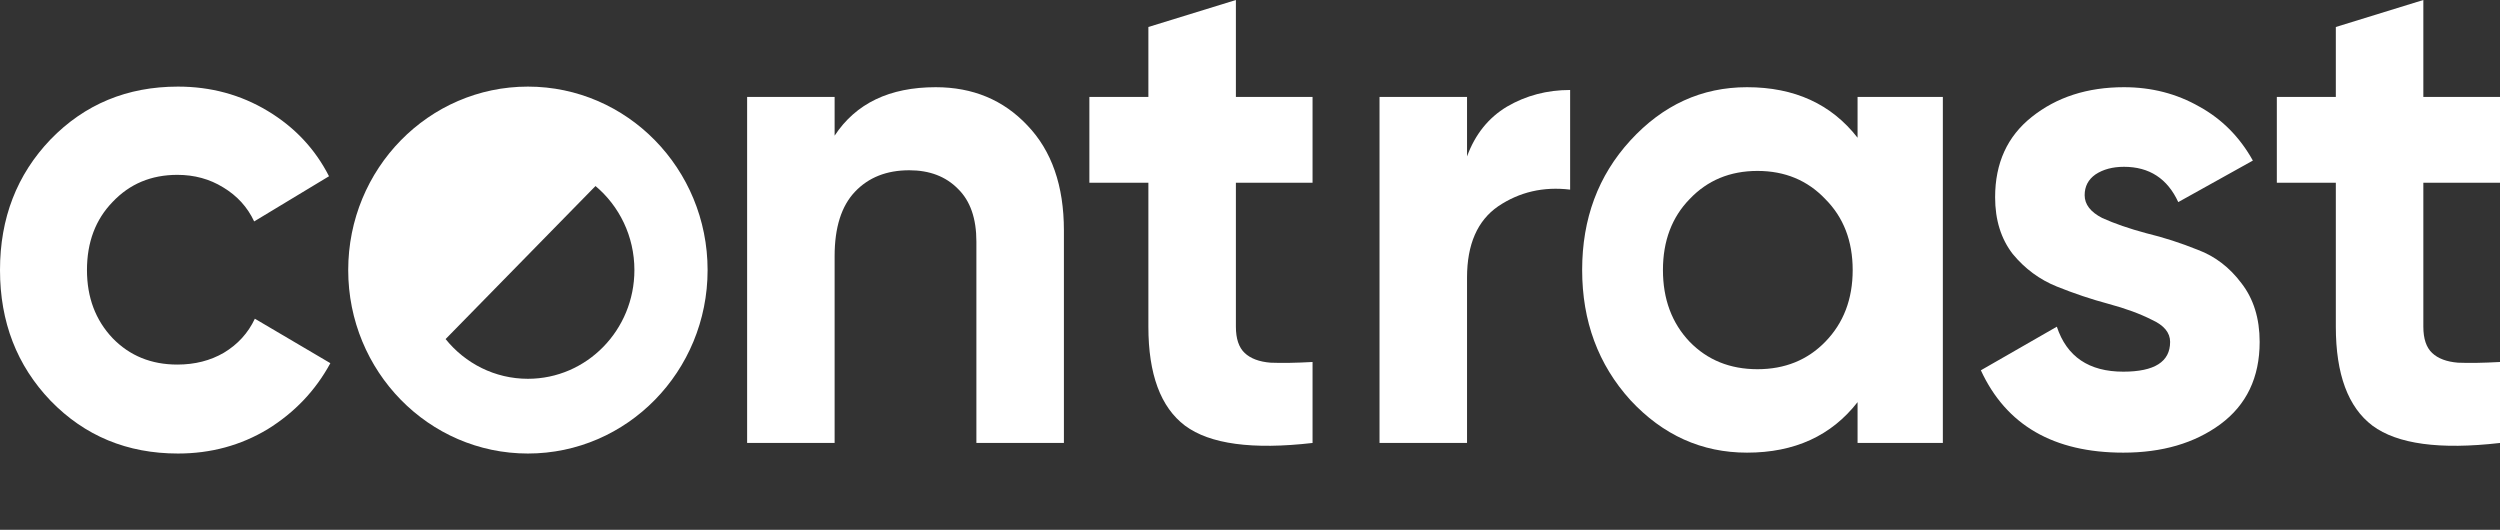
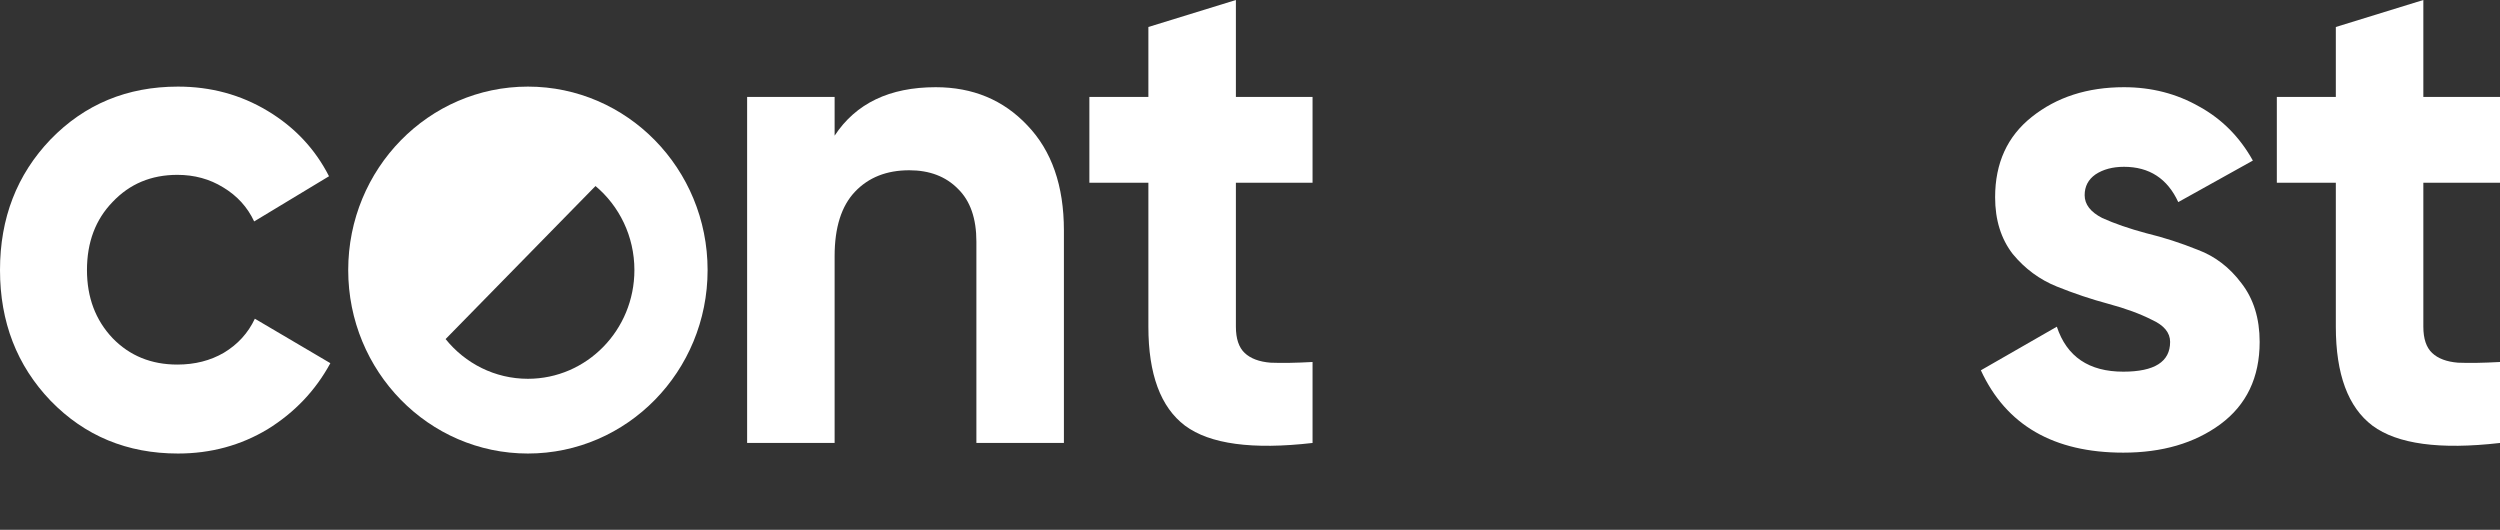
<svg xmlns="http://www.w3.org/2000/svg" width="151" height="32" viewBox="0 0 151 32" fill="none">
  <rect x="0" y="0" width="151" height="32" fill="#333333" stroke="none" />
  <g clip-path="url(#clip0_27_39)">
    <path d="M10.751 27.393C7.683 27.393 5.117 26.33 3.054 24.203C1.018 22.076 -1.61009e-06 19.446 0 16.312C1.61011e-06 13.178 1.018 10.547 3.054 8.421C5.117 6.294 7.683 5.231 10.751 5.231C12.732 5.231 14.538 5.72 16.166 6.7C17.795 7.679 19.031 8.994 19.872 10.645L15.352 13.374C14.945 12.506 14.32 11.821 13.479 11.317C12.664 10.813 11.741 10.561 10.71 10.561C9.135 10.561 7.832 11.107 6.801 12.198C5.769 13.262 5.253 14.633 5.253 16.312C5.253 17.963 5.769 19.334 6.801 20.425C7.832 21.488 9.135 22.02 10.71 22.02C11.768 22.02 12.705 21.782 13.52 21.307C14.361 20.803 14.986 20.117 15.393 19.25L19.954 21.936C19.058 23.587 17.795 24.916 16.166 25.924C14.538 26.903 12.732 27.393 10.751 27.393Z" fill="white" />
    <path d="M56.516 5.267C58.756 5.267 60.6 6.034 62.047 7.567C63.522 9.1 64.26 11.218 64.26 13.921V26.755H58.974V14.59C58.974 13.197 58.606 12.137 57.868 11.413C57.131 10.66 56.147 10.284 54.918 10.284C53.553 10.284 52.46 10.716 51.641 11.58C50.821 12.444 50.411 13.74 50.411 15.468V26.755H45.126V5.853L50.411 5.853V8.194C51.695 6.243 53.73 5.267 56.516 5.267Z" fill="white" />
    <path d="M79.278 11.037H74.648V19.732C74.648 20.457 74.825 20.986 75.18 21.321C75.535 21.655 76.054 21.85 76.737 21.906C77.42 21.934 78.267 21.92 79.278 21.864V26.755C75.645 27.173 73.077 26.825 71.575 25.71C70.1 24.595 69.362 22.602 69.362 19.732V11.037H65.798V5.853H69.362V1.63L74.648 0V5.853L79.278 5.853V11.037Z" fill="white" />
-     <path d="M88.609 9.448C89.1 8.11 89.906 7.107 91.026 6.438C92.173 5.769 93.443 5.435 94.836 5.435V11.454C93.225 11.259 91.777 11.594 90.493 12.458C89.237 13.322 88.609 14.757 88.609 16.764V26.755H83.323V5.853L88.609 5.853V9.448Z" fill="white" />
-     <path fill-rule="evenodd" clip-rule="evenodd" d="M117.348 5.853L112.197 5.853V8.319C110.613 6.285 108.387 5.267 105.519 5.267C102.787 5.267 100.438 6.34 98.472 8.486C96.532 10.605 95.562 13.21 95.562 16.304C95.562 19.398 96.532 22.017 98.472 24.163C100.438 26.282 102.787 27.34 105.519 27.34C108.387 27.34 110.613 26.323 112.197 24.289V26.755H117.348V5.853ZM102.055 20.643C103.131 21.748 104.496 22.3 106.151 22.3C107.806 22.3 109.171 21.748 110.247 20.643C111.35 19.511 111.902 18.067 111.902 16.312C111.902 14.557 111.35 13.127 110.247 12.023C109.171 10.89 107.806 10.324 106.151 10.324C104.496 10.324 103.131 10.89 102.055 12.023C100.979 13.127 100.442 14.557 100.442 16.312C100.442 18.067 100.979 19.511 102.055 20.643Z" fill="white" />
    <path d="M125.913 11.789C125.913 12.346 126.267 12.806 126.978 13.169C127.716 13.503 128.603 13.81 129.641 14.088C130.679 14.339 131.717 14.674 132.755 15.092C133.793 15.482 134.666 16.151 135.377 17.098C136.115 18.046 136.483 19.23 136.483 20.652C136.483 22.798 135.691 24.456 134.107 25.627C132.55 26.769 130.597 27.34 128.248 27.34C124.042 27.34 121.174 25.682 119.644 22.366L124.233 19.732C124.833 21.544 126.172 22.449 128.248 22.449C130.133 22.449 131.075 21.85 131.075 20.652C131.075 20.094 130.707 19.648 129.969 19.314C129.258 18.952 128.385 18.631 127.347 18.352C126.309 18.074 125.271 17.725 124.233 17.307C123.195 16.889 122.307 16.234 121.57 15.342C120.859 14.423 120.505 13.28 120.505 11.914C120.505 9.852 121.242 8.236 122.717 7.065C124.219 5.867 126.076 5.267 128.289 5.267C129.955 5.267 131.471 5.658 132.836 6.438C134.202 7.19 135.282 8.277 136.073 9.699L131.567 12.207C130.912 10.786 129.819 10.075 128.289 10.075C127.606 10.075 127.032 10.228 126.568 10.535C126.131 10.841 125.913 11.259 125.913 11.789Z" fill="white" />
    <path d="M151 11.037H146.37V19.732C146.37 20.457 146.547 20.986 146.903 21.321C147.257 21.655 147.776 21.85 148.46 21.906C149.142 21.934 149.989 21.92 151 21.864V26.755C147.367 27.173 144.8 26.825 143.297 25.71C141.822 24.595 141.084 22.602 141.084 19.732V11.037H137.521V5.853H141.084V1.63L146.37 0V5.853L151 5.853V11.037Z" fill="white" />
    <path fill-rule="evenodd" clip-rule="evenodd" d="M42.739 16.312C42.739 10.192 37.88 5.231 31.885 5.231C25.891 5.231 21.032 10.192 21.032 16.312C21.032 22.432 25.891 27.393 31.885 27.393C37.88 27.393 42.739 22.432 42.739 16.312ZM38.318 16.312C38.318 19.939 35.438 22.879 31.885 22.879C29.883 22.879 28.094 21.945 26.914 20.48L35.968 11.236C37.403 12.441 38.318 14.267 38.318 16.312Z" fill="white" />
  </g>
  <defs>
    <clipPath id="clip0_27_39">
      <rect width="151" height="32" fill="white" />
    </clipPath>
  </defs>
</svg>